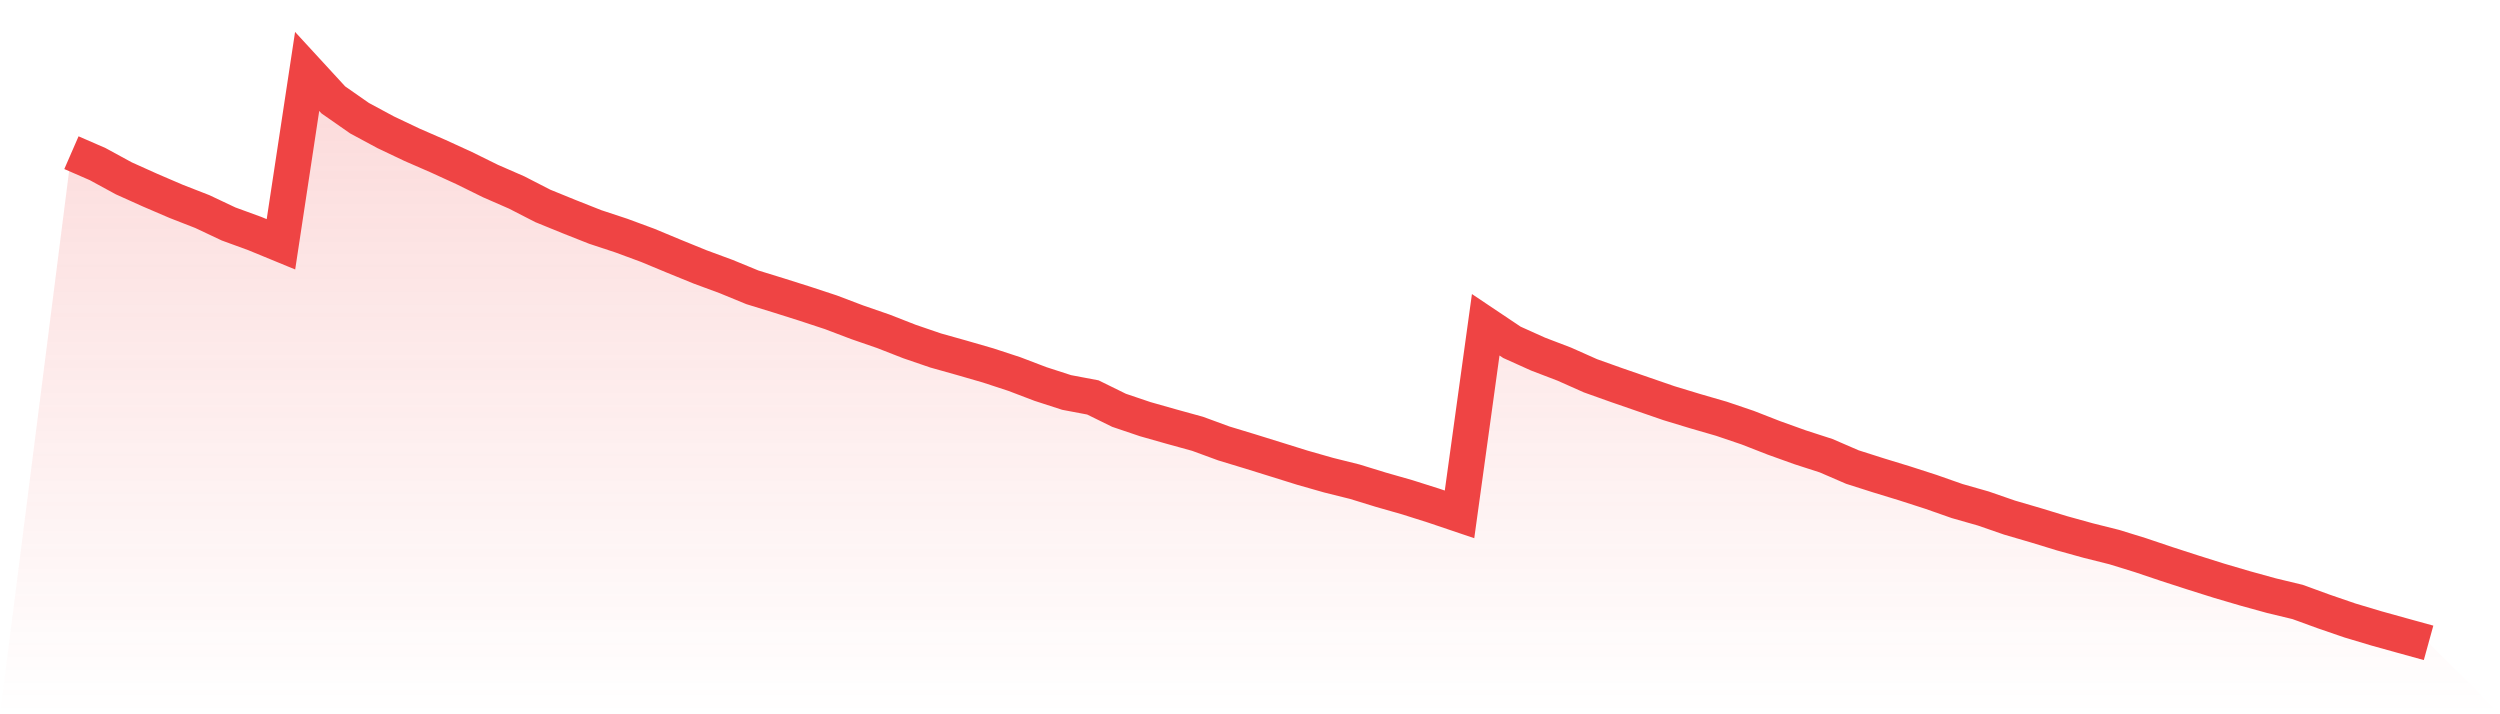
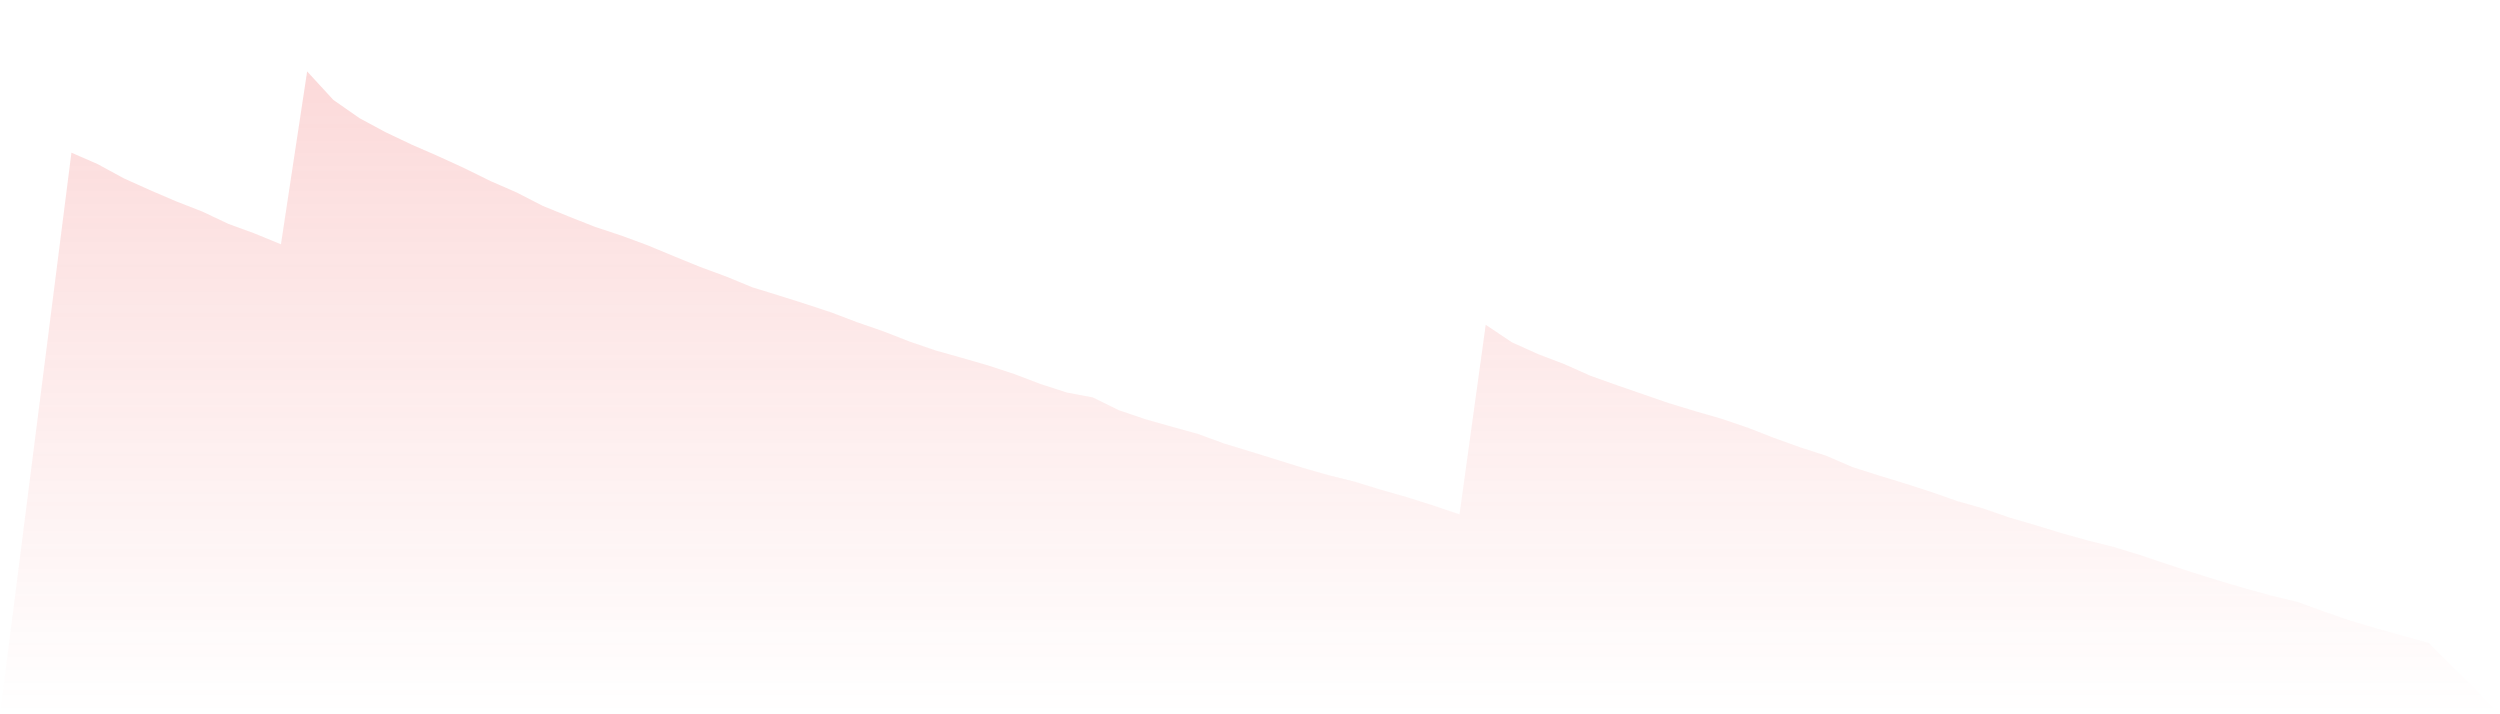
<svg xmlns="http://www.w3.org/2000/svg" viewBox="0 0 140 40">
  <defs>
    <linearGradient id="gradient" x1="0" x2="0" y1="0" y2="1">
      <stop offset="0%" stop-color="#ef4444" stop-opacity="0.2" />
      <stop offset="100%" stop-color="#ef4444" stop-opacity="0" />
    </linearGradient>
  </defs>
  <path d="M4,8.55 L4,8.55 L5.467,9.189 L6.933,9.987 L8.4,10.647 L9.867,11.277 L11.333,11.849 L12.8,12.542 L14.267,13.078 L15.733,13.681 L17.2,4 L18.667,5.595 L20.133,6.618 L21.6,7.408 L23.067,8.105 L24.533,8.744 L26,9.416 L27.467,10.139 L28.933,10.779 L30.4,11.532 L31.867,12.13 L33.333,12.71 L34.8,13.195 L36.267,13.737 L37.733,14.347 L39.2,14.945 L40.667,15.487 L42.133,16.09 L43.6,16.542 L45.067,17.006 L46.533,17.489 L48,18.046 L49.467,18.553 L50.933,19.126 L52.4,19.628 L53.867,20.04 L55.333,20.464 L56.8,20.945 L58.267,21.504 L59.733,21.979 L61.2,22.256 L62.667,22.977 L64.133,23.473 L65.6,23.889 L67.067,24.294 L68.533,24.832 L70,25.277 L71.467,25.733 L72.933,26.191 L74.4,26.609 L75.867,26.975 L77.333,27.426 L78.8,27.845 L80.267,28.309 L81.733,28.805 L83.2,18.187 L84.667,19.17 L86.133,19.83 L87.6,20.391 L89.067,21.044 L90.533,21.567 L92,22.074 L93.467,22.58 L94.933,23.025 L96.4,23.45 L97.867,23.947 L99.333,24.519 L100.8,25.046 L102.267,25.521 L103.733,26.155 L105.2,26.622 L106.667,27.071 L108.133,27.544 L109.6,28.059 L111.067,28.477 L112.533,28.985 L114,29.414 L115.467,29.863 L116.933,30.269 L118.4,30.637 L119.867,31.09 L121.333,31.584 L122.8,32.059 L124.267,32.521 L125.733,32.952 L127.2,33.357 L128.667,33.71 L130.133,34.244 L131.6,34.748 L133.067,35.187 L134.533,35.595 L136,36 L140,40 L0,40 z" fill="url(#gradient)" />
-   <path d="M4,8.55 L4,8.55 L5.467,9.189 L6.933,9.987 L8.4,10.647 L9.867,11.277 L11.333,11.849 L12.8,12.542 L14.267,13.078 L15.733,13.681 L17.2,4 L18.667,5.595 L20.133,6.618 L21.6,7.408 L23.067,8.105 L24.533,8.744 L26,9.416 L27.467,10.139 L28.933,10.779 L30.4,11.532 L31.867,12.13 L33.333,12.71 L34.8,13.195 L36.267,13.737 L37.733,14.347 L39.2,14.945 L40.667,15.487 L42.133,16.09 L43.6,16.542 L45.067,17.006 L46.533,17.489 L48,18.046 L49.467,18.553 L50.933,19.126 L52.4,19.628 L53.867,20.04 L55.333,20.464 L56.8,20.945 L58.267,21.504 L59.733,21.979 L61.2,22.256 L62.667,22.977 L64.133,23.473 L65.6,23.889 L67.067,24.294 L68.533,24.832 L70,25.277 L71.467,25.733 L72.933,26.191 L74.4,26.609 L75.867,26.975 L77.333,27.426 L78.8,27.845 L80.267,28.309 L81.733,28.805 L83.2,18.187 L84.667,19.17 L86.133,19.83 L87.6,20.391 L89.067,21.044 L90.533,21.567 L92,22.074 L93.467,22.58 L94.933,23.025 L96.4,23.45 L97.867,23.947 L99.333,24.519 L100.8,25.046 L102.267,25.521 L103.733,26.155 L105.2,26.622 L106.667,27.071 L108.133,27.544 L109.6,28.059 L111.067,28.477 L112.533,28.985 L114,29.414 L115.467,29.863 L116.933,30.269 L118.4,30.637 L119.867,31.09 L121.333,31.584 L122.8,32.059 L124.267,32.521 L125.733,32.952 L127.2,33.357 L128.667,33.71 L130.133,34.244 L131.6,34.748 L133.067,35.187 L134.533,35.595 L136,36" fill="none" stroke="#ef4444" stroke-width="2" />
</svg>